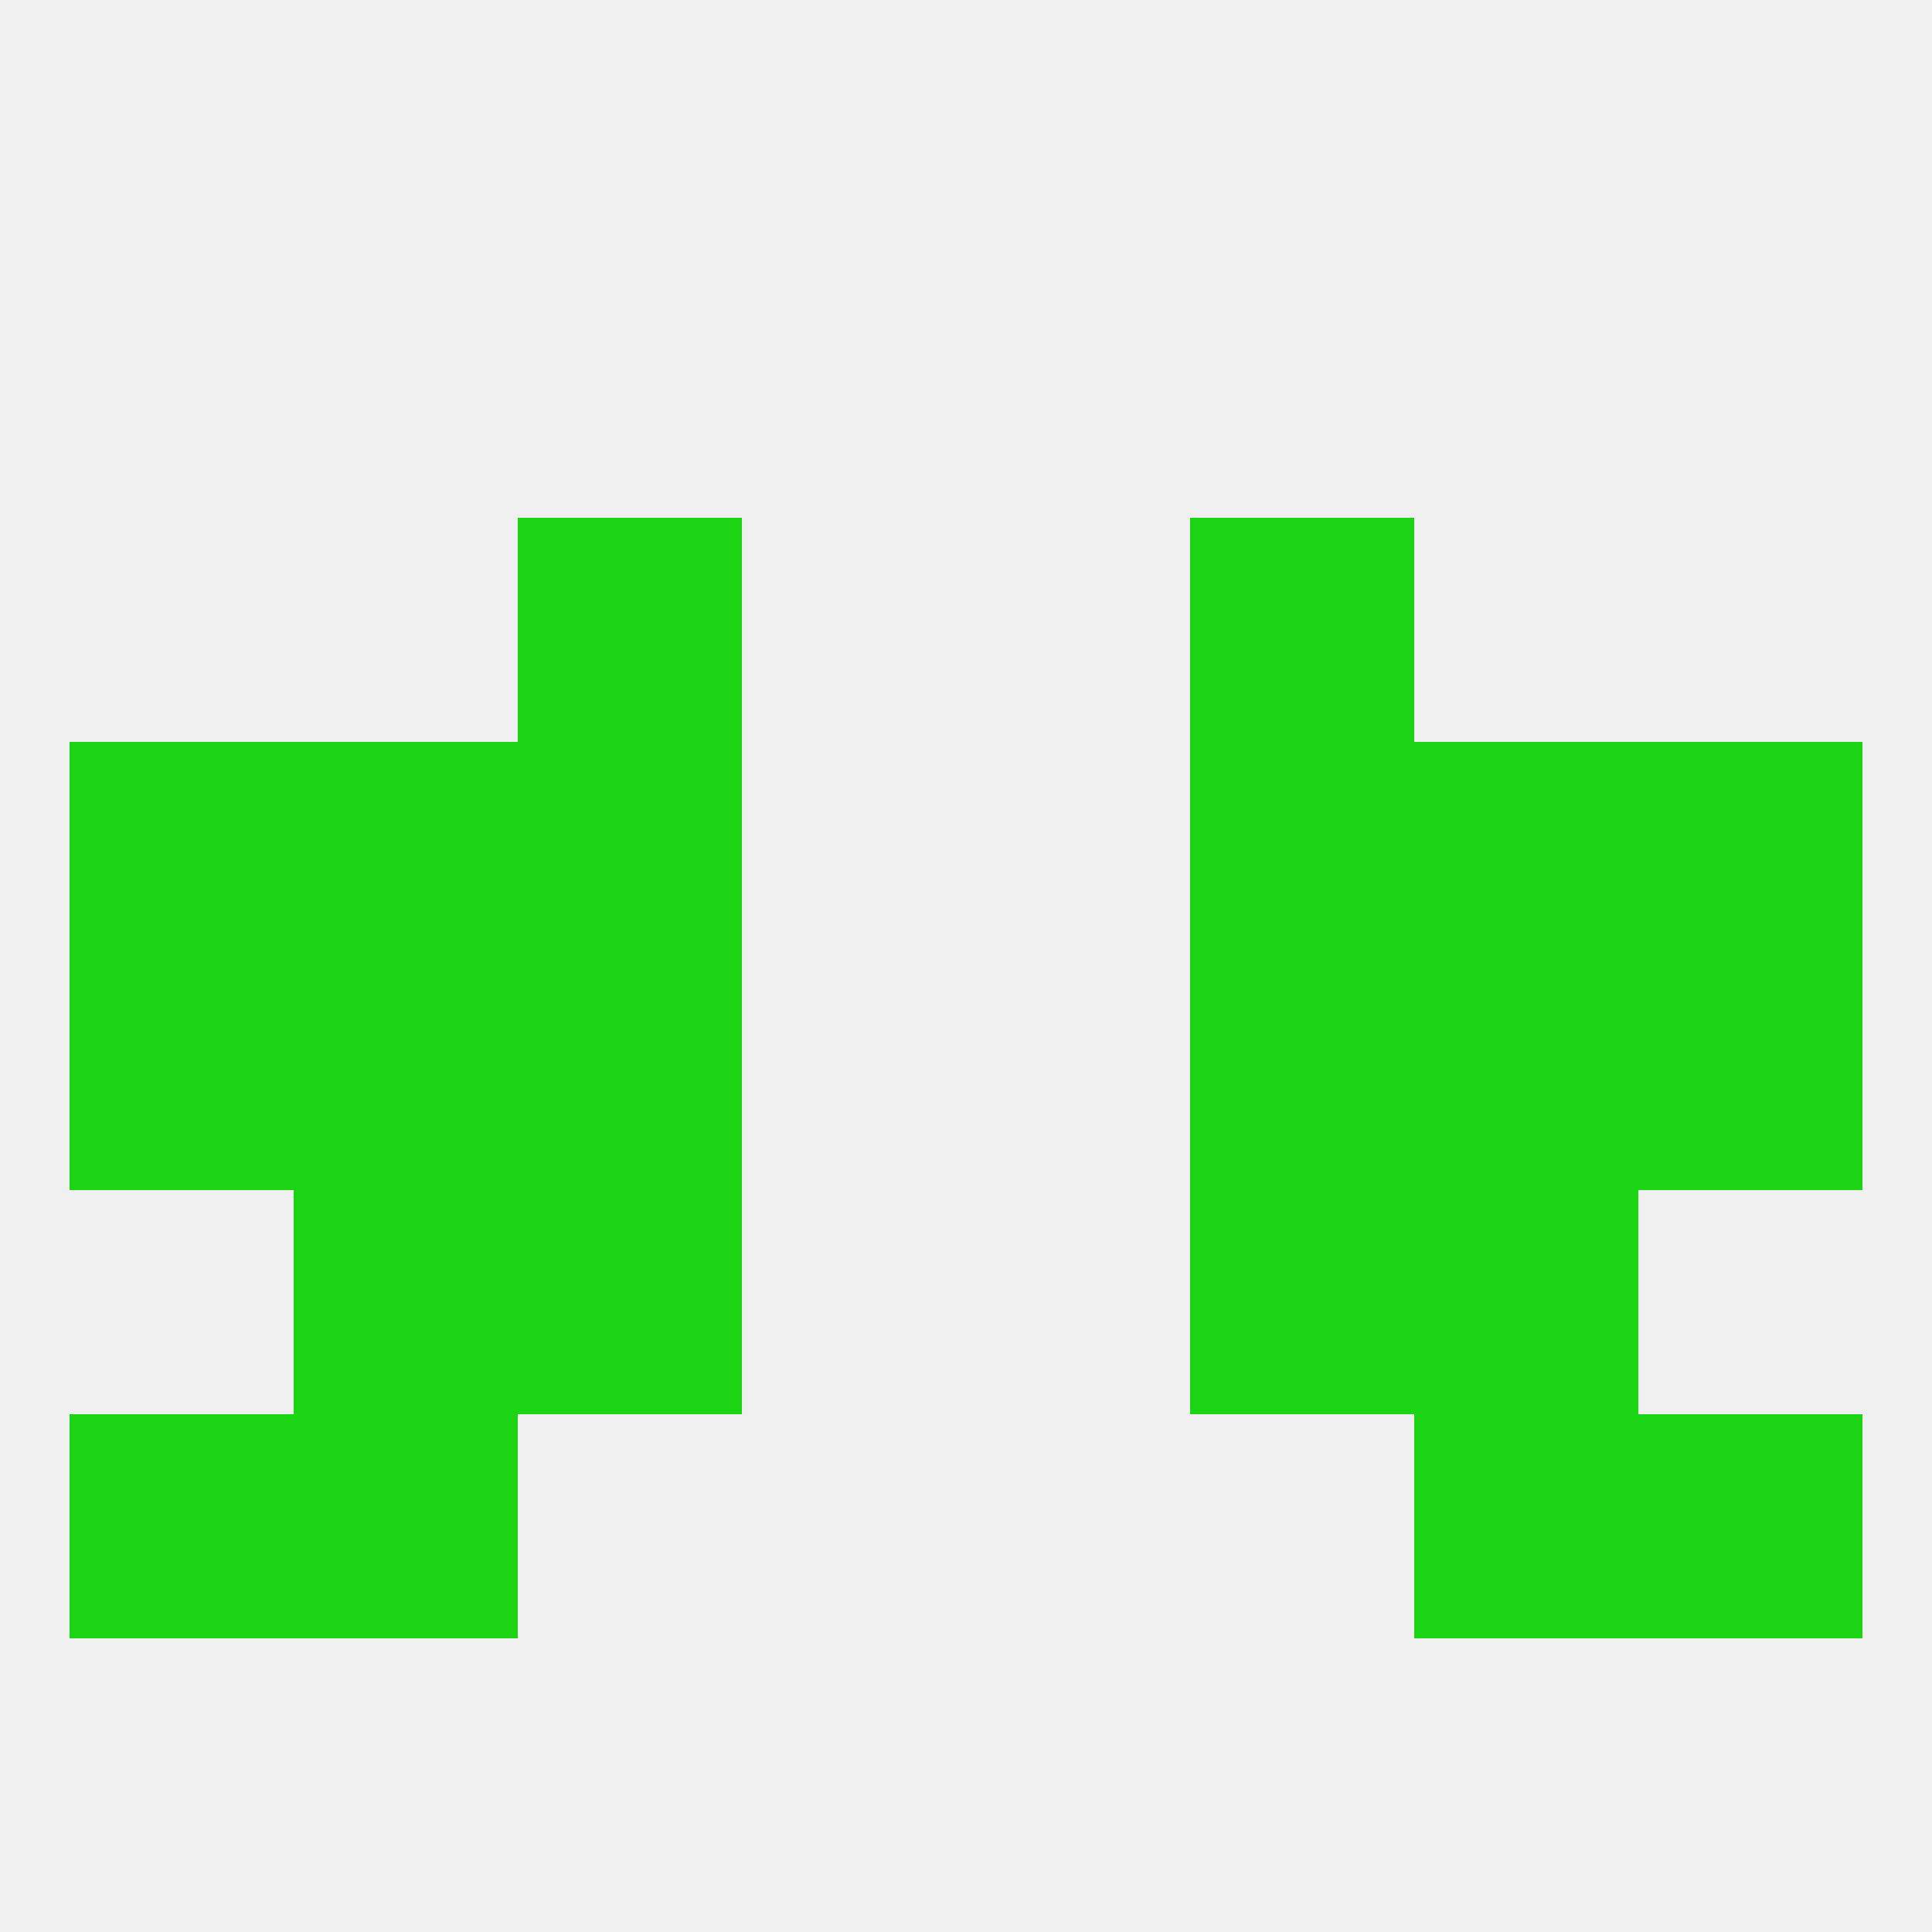
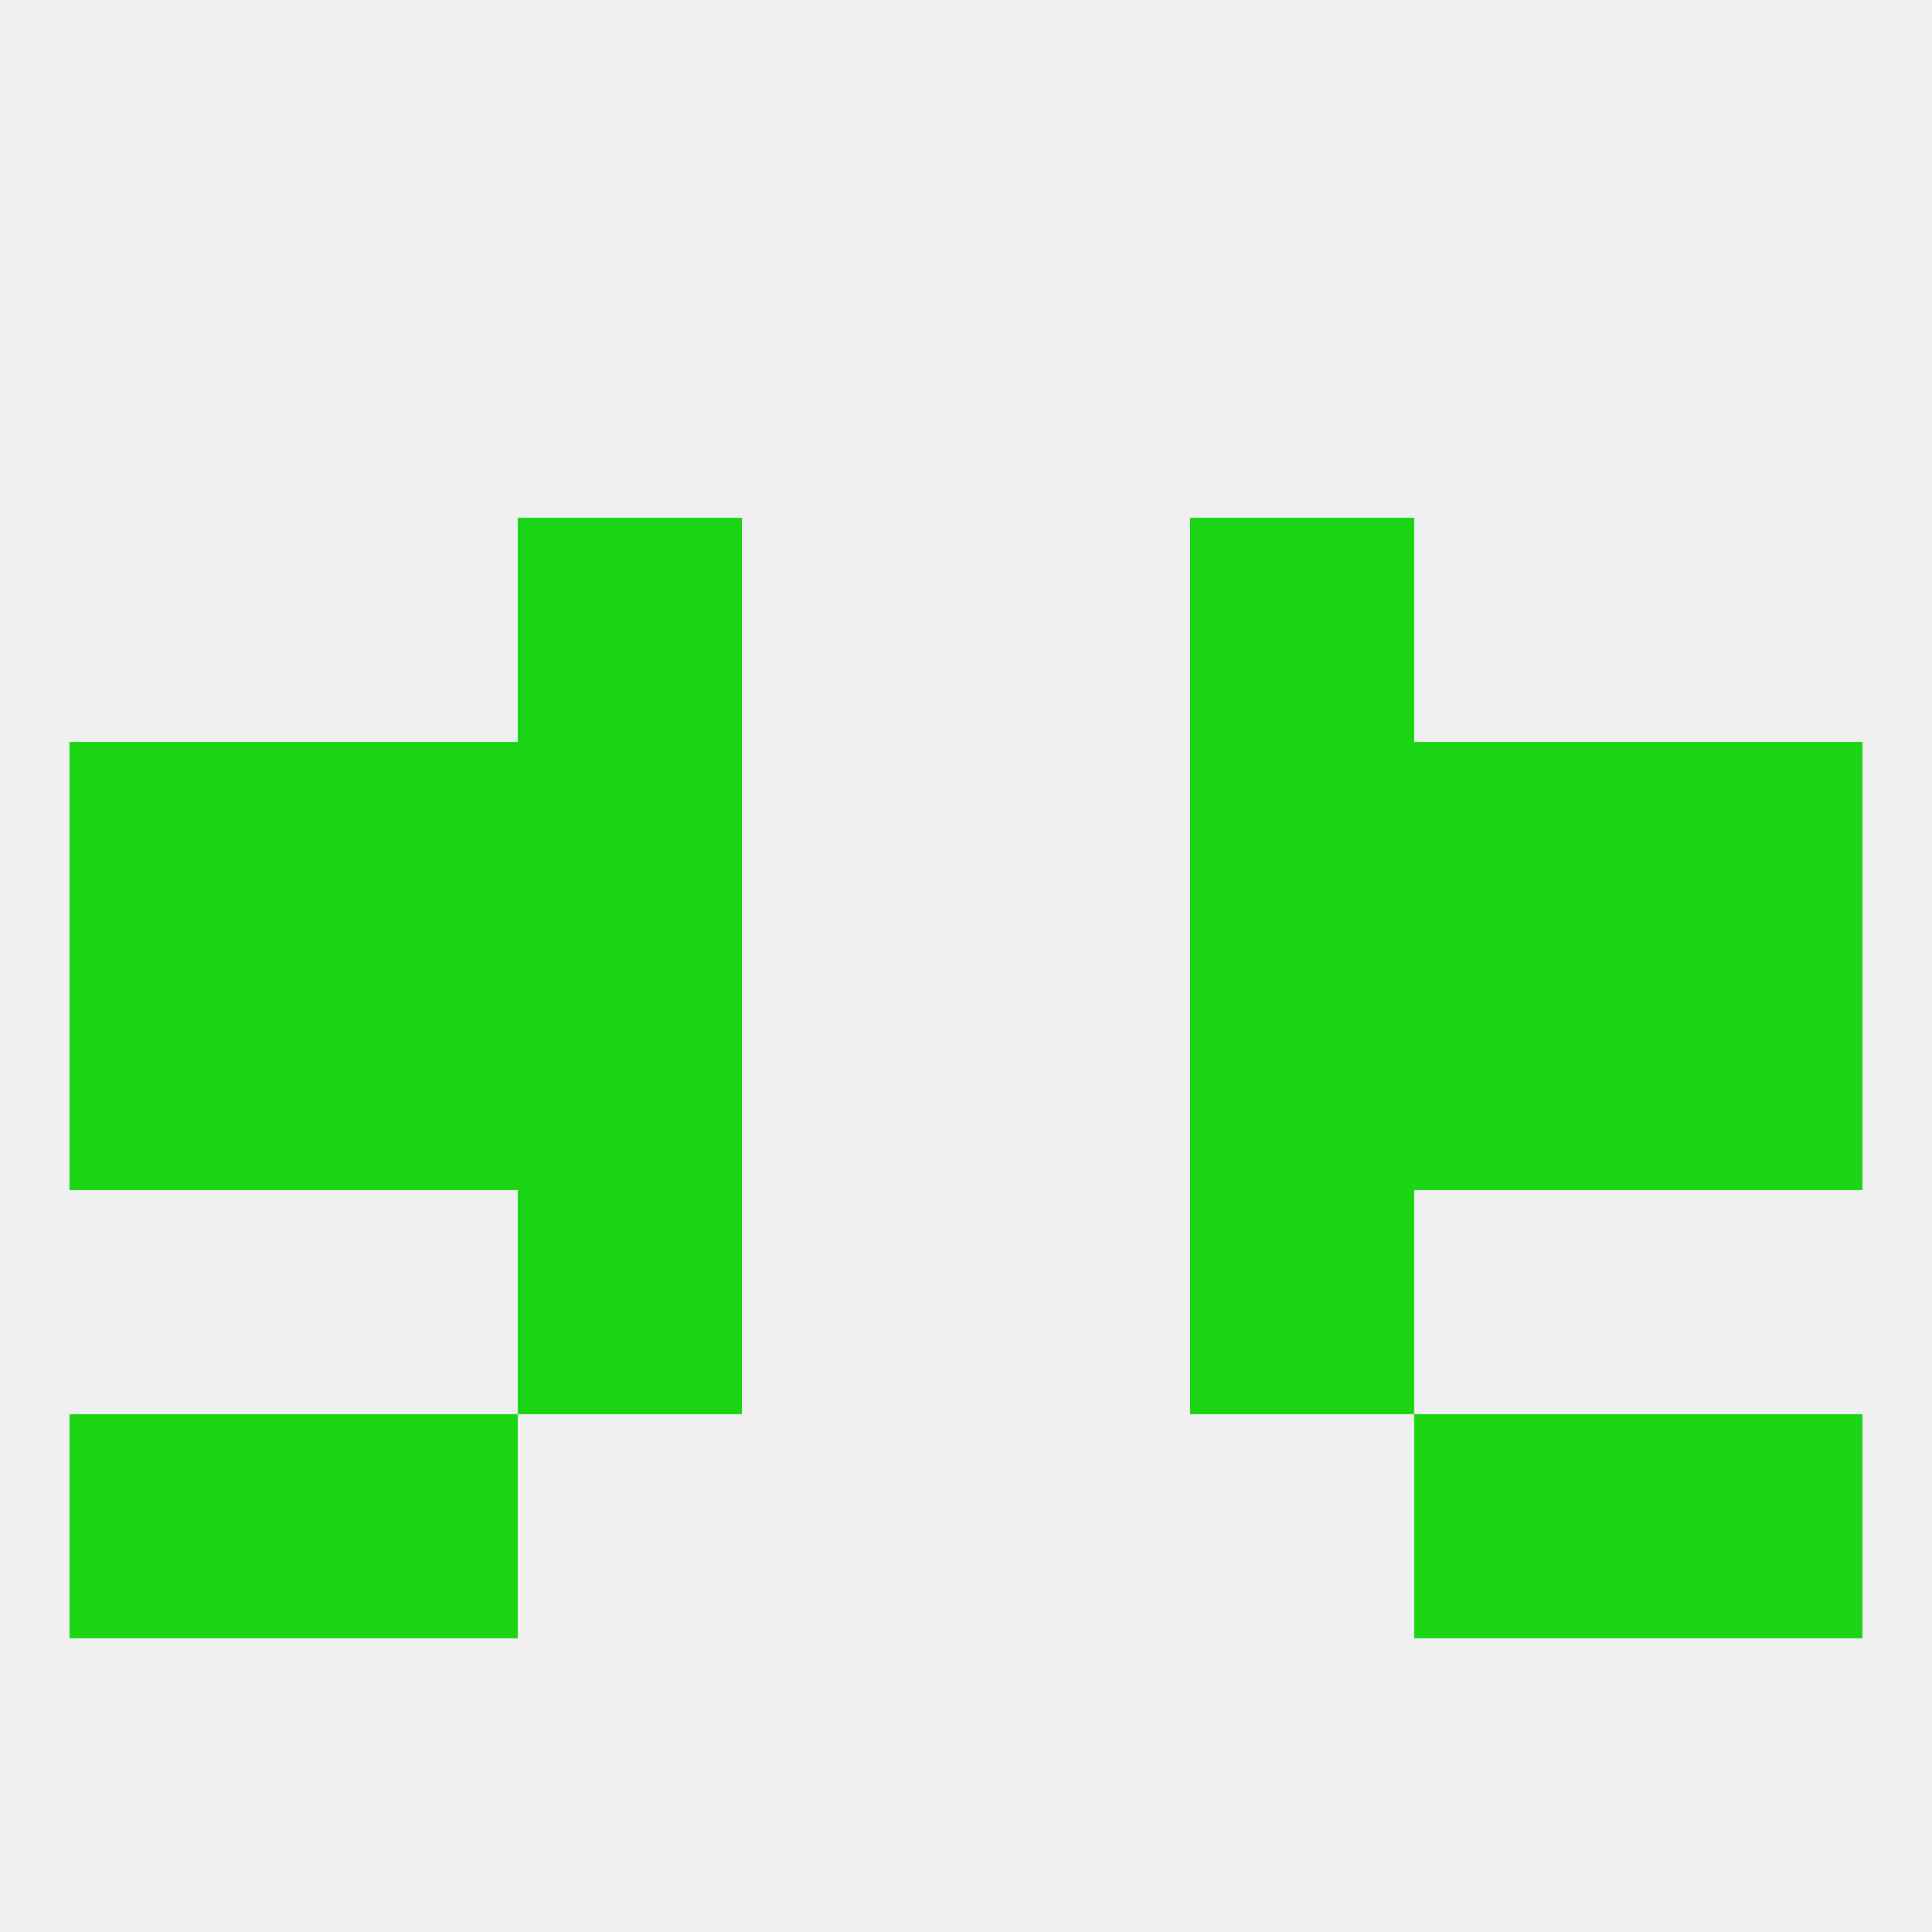
<svg xmlns="http://www.w3.org/2000/svg" version="1.1" baseprofile="full" width="250" height="250" viewBox="0 0 250 250">
  <rect width="100%" height="100%" fill="rgba(240,240,240,255)" />
  <rect x="9" y="125" width="29" height="29" fill="rgba(27,213,21,255)" />
  <rect x="212" y="125" width="29" height="29" fill="rgba(27,213,21,255)" />
  <rect x="38" y="125" width="29" height="29" fill="rgba(27,213,21,255)" />
  <rect x="183" y="125" width="29" height="29" fill="rgba(27,213,21,255)" />
  <rect x="67" y="125" width="29" height="29" fill="rgba(27,213,21,255)" />
  <rect x="154" y="125" width="29" height="29" fill="rgba(27,213,21,255)" />
  <rect x="38" y="183" width="29" height="29" fill="rgba(27,213,21,255)" />
  <rect x="183" y="183" width="29" height="29" fill="rgba(27,213,21,255)" />
  <rect x="9" y="183" width="29" height="29" fill="rgba(27,213,21,255)" />
  <rect x="212" y="183" width="29" height="29" fill="rgba(27,213,21,255)" />
-   <rect x="38" y="154" width="29" height="29" fill="rgba(27,213,21,255)" />
-   <rect x="183" y="154" width="29" height="29" fill="rgba(27,213,21,255)" />
  <rect x="67" y="154" width="29" height="29" fill="rgba(27,213,21,255)" />
  <rect x="154" y="154" width="29" height="29" fill="rgba(27,213,21,255)" />
  <rect x="9" y="96" width="29" height="29" fill="rgba(27,213,21,255)" />
  <rect x="212" y="96" width="29" height="29" fill="rgba(27,213,21,255)" />
  <rect x="38" y="96" width="29" height="29" fill="rgba(27,213,21,255)" />
  <rect x="183" y="96" width="29" height="29" fill="rgba(27,213,21,255)" />
  <rect x="67" y="96" width="29" height="29" fill="rgba(27,213,21,255)" />
  <rect x="154" y="96" width="29" height="29" fill="rgba(27,213,21,255)" />
  <rect x="67" y="67" width="29" height="29" fill="rgba(27,213,21,255)" />
  <rect x="154" y="67" width="29" height="29" fill="rgba(27,213,21,255)" />
</svg>